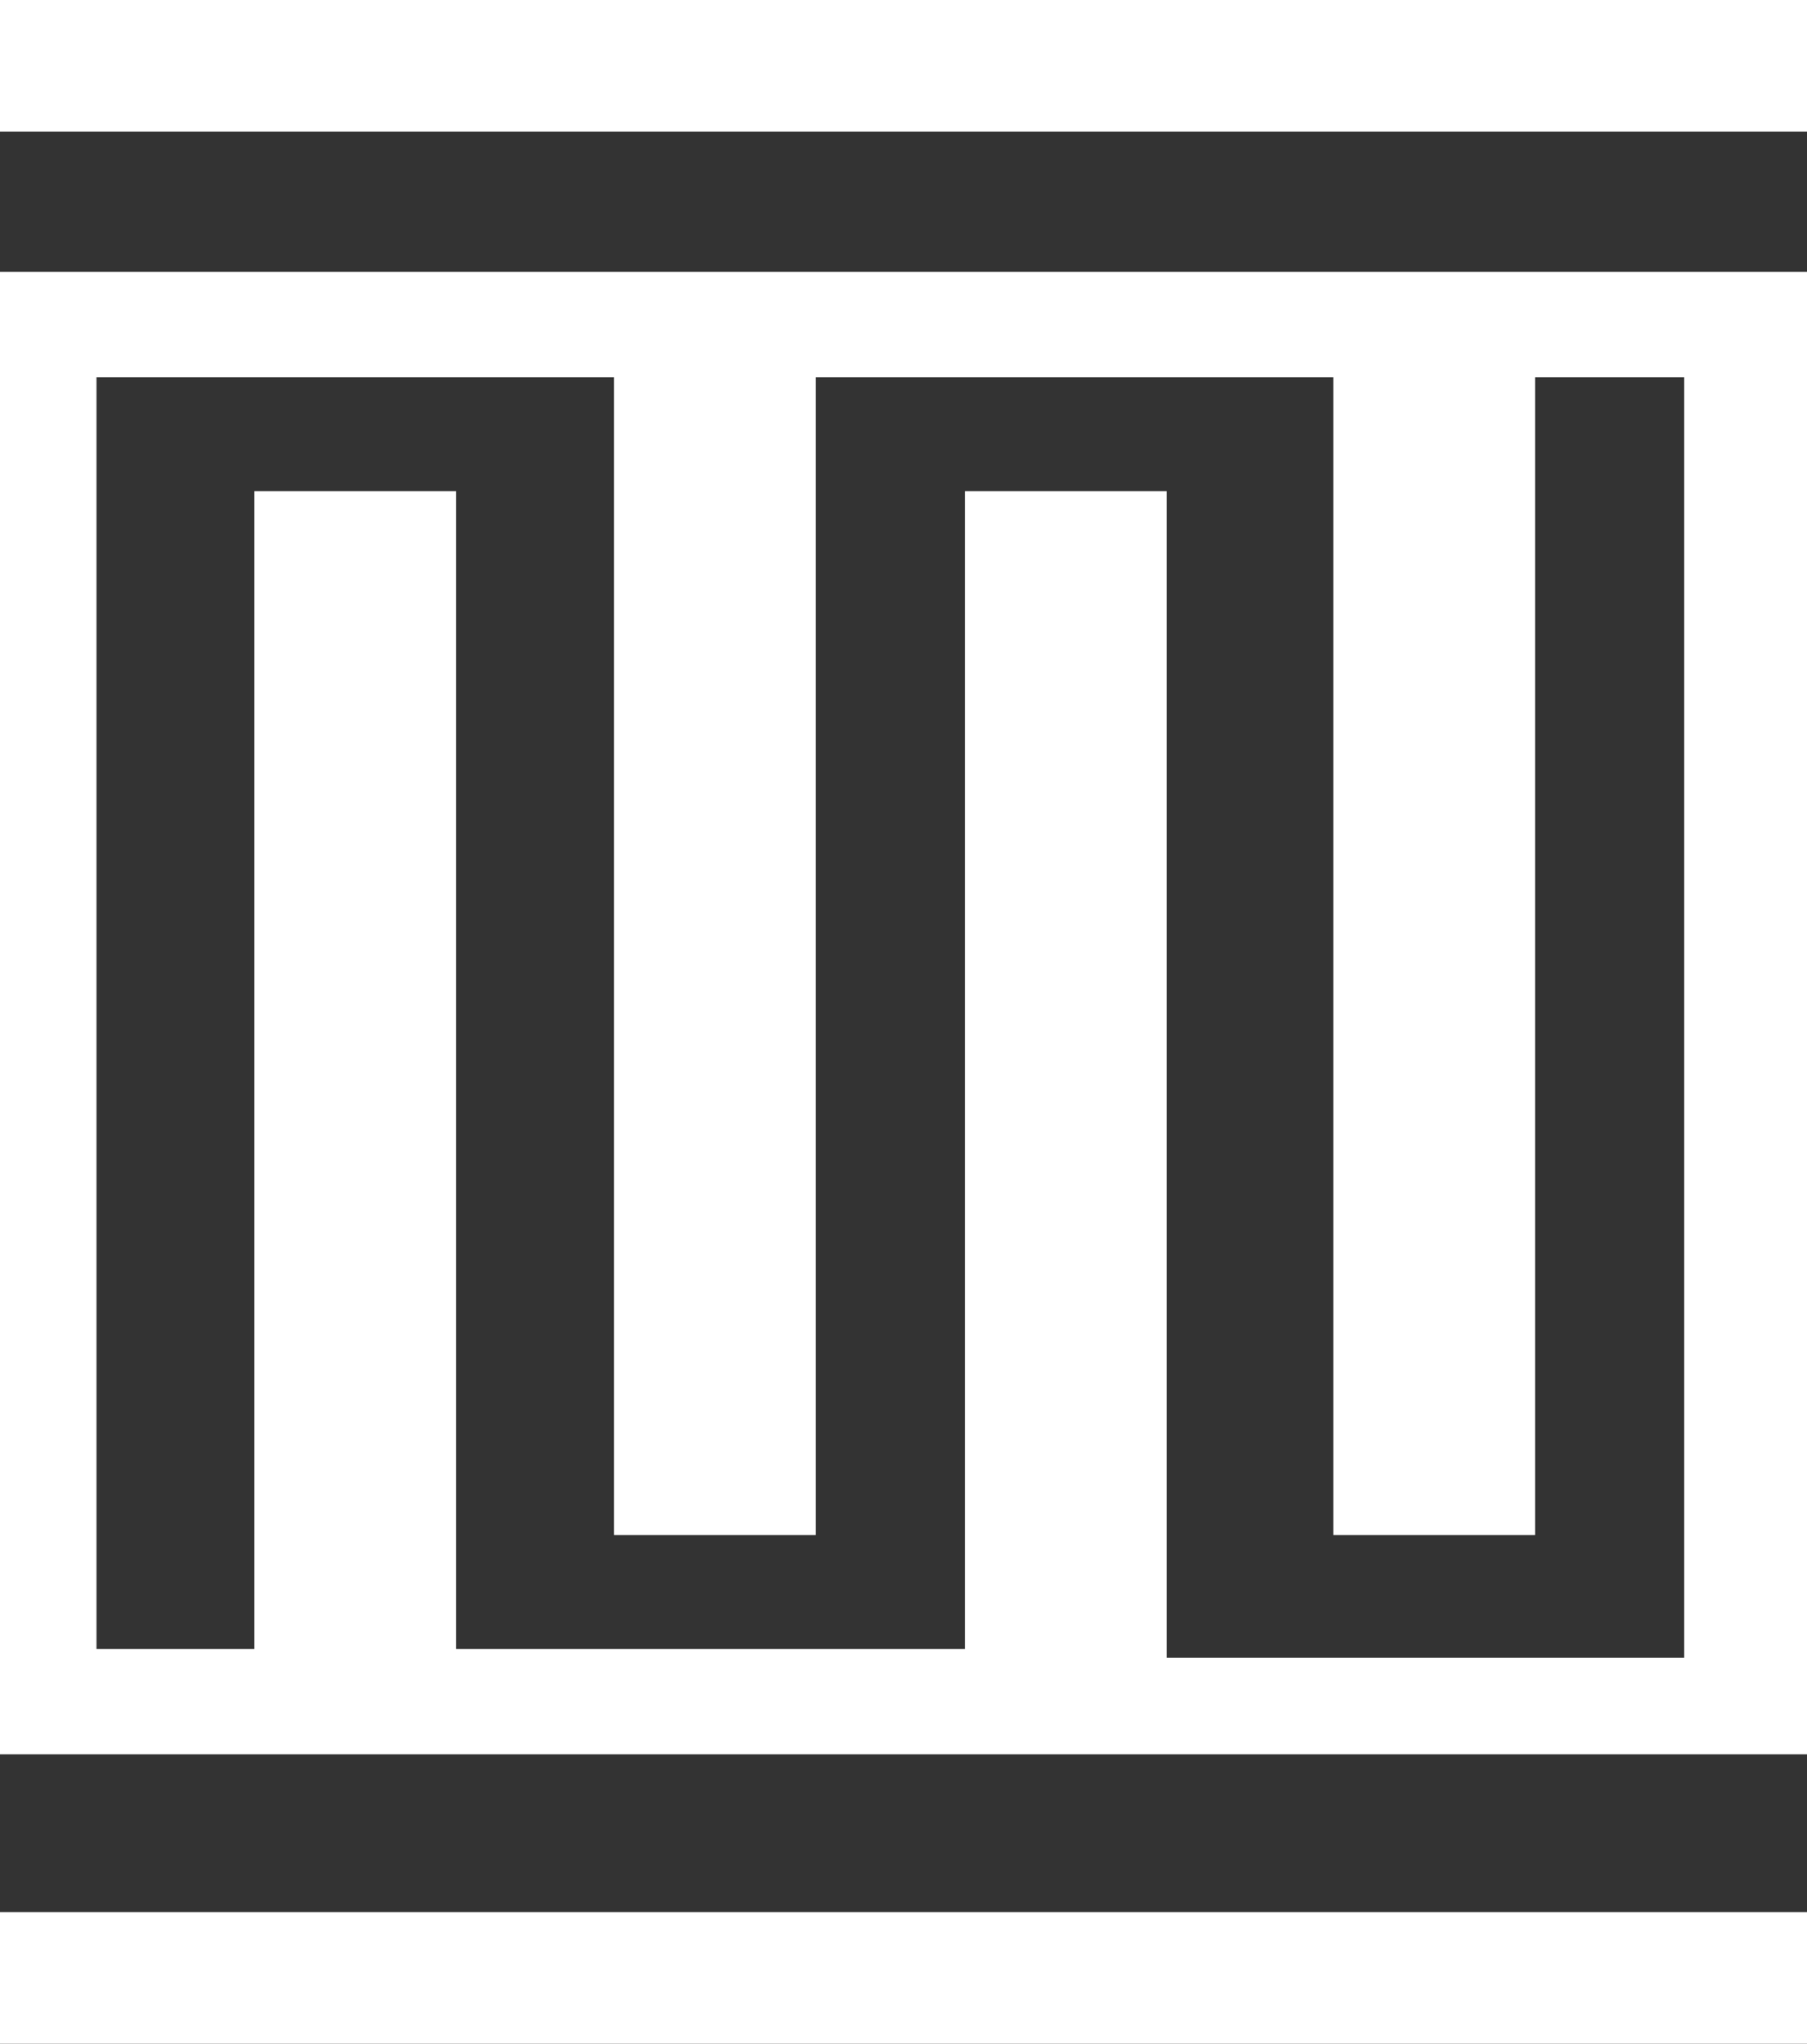
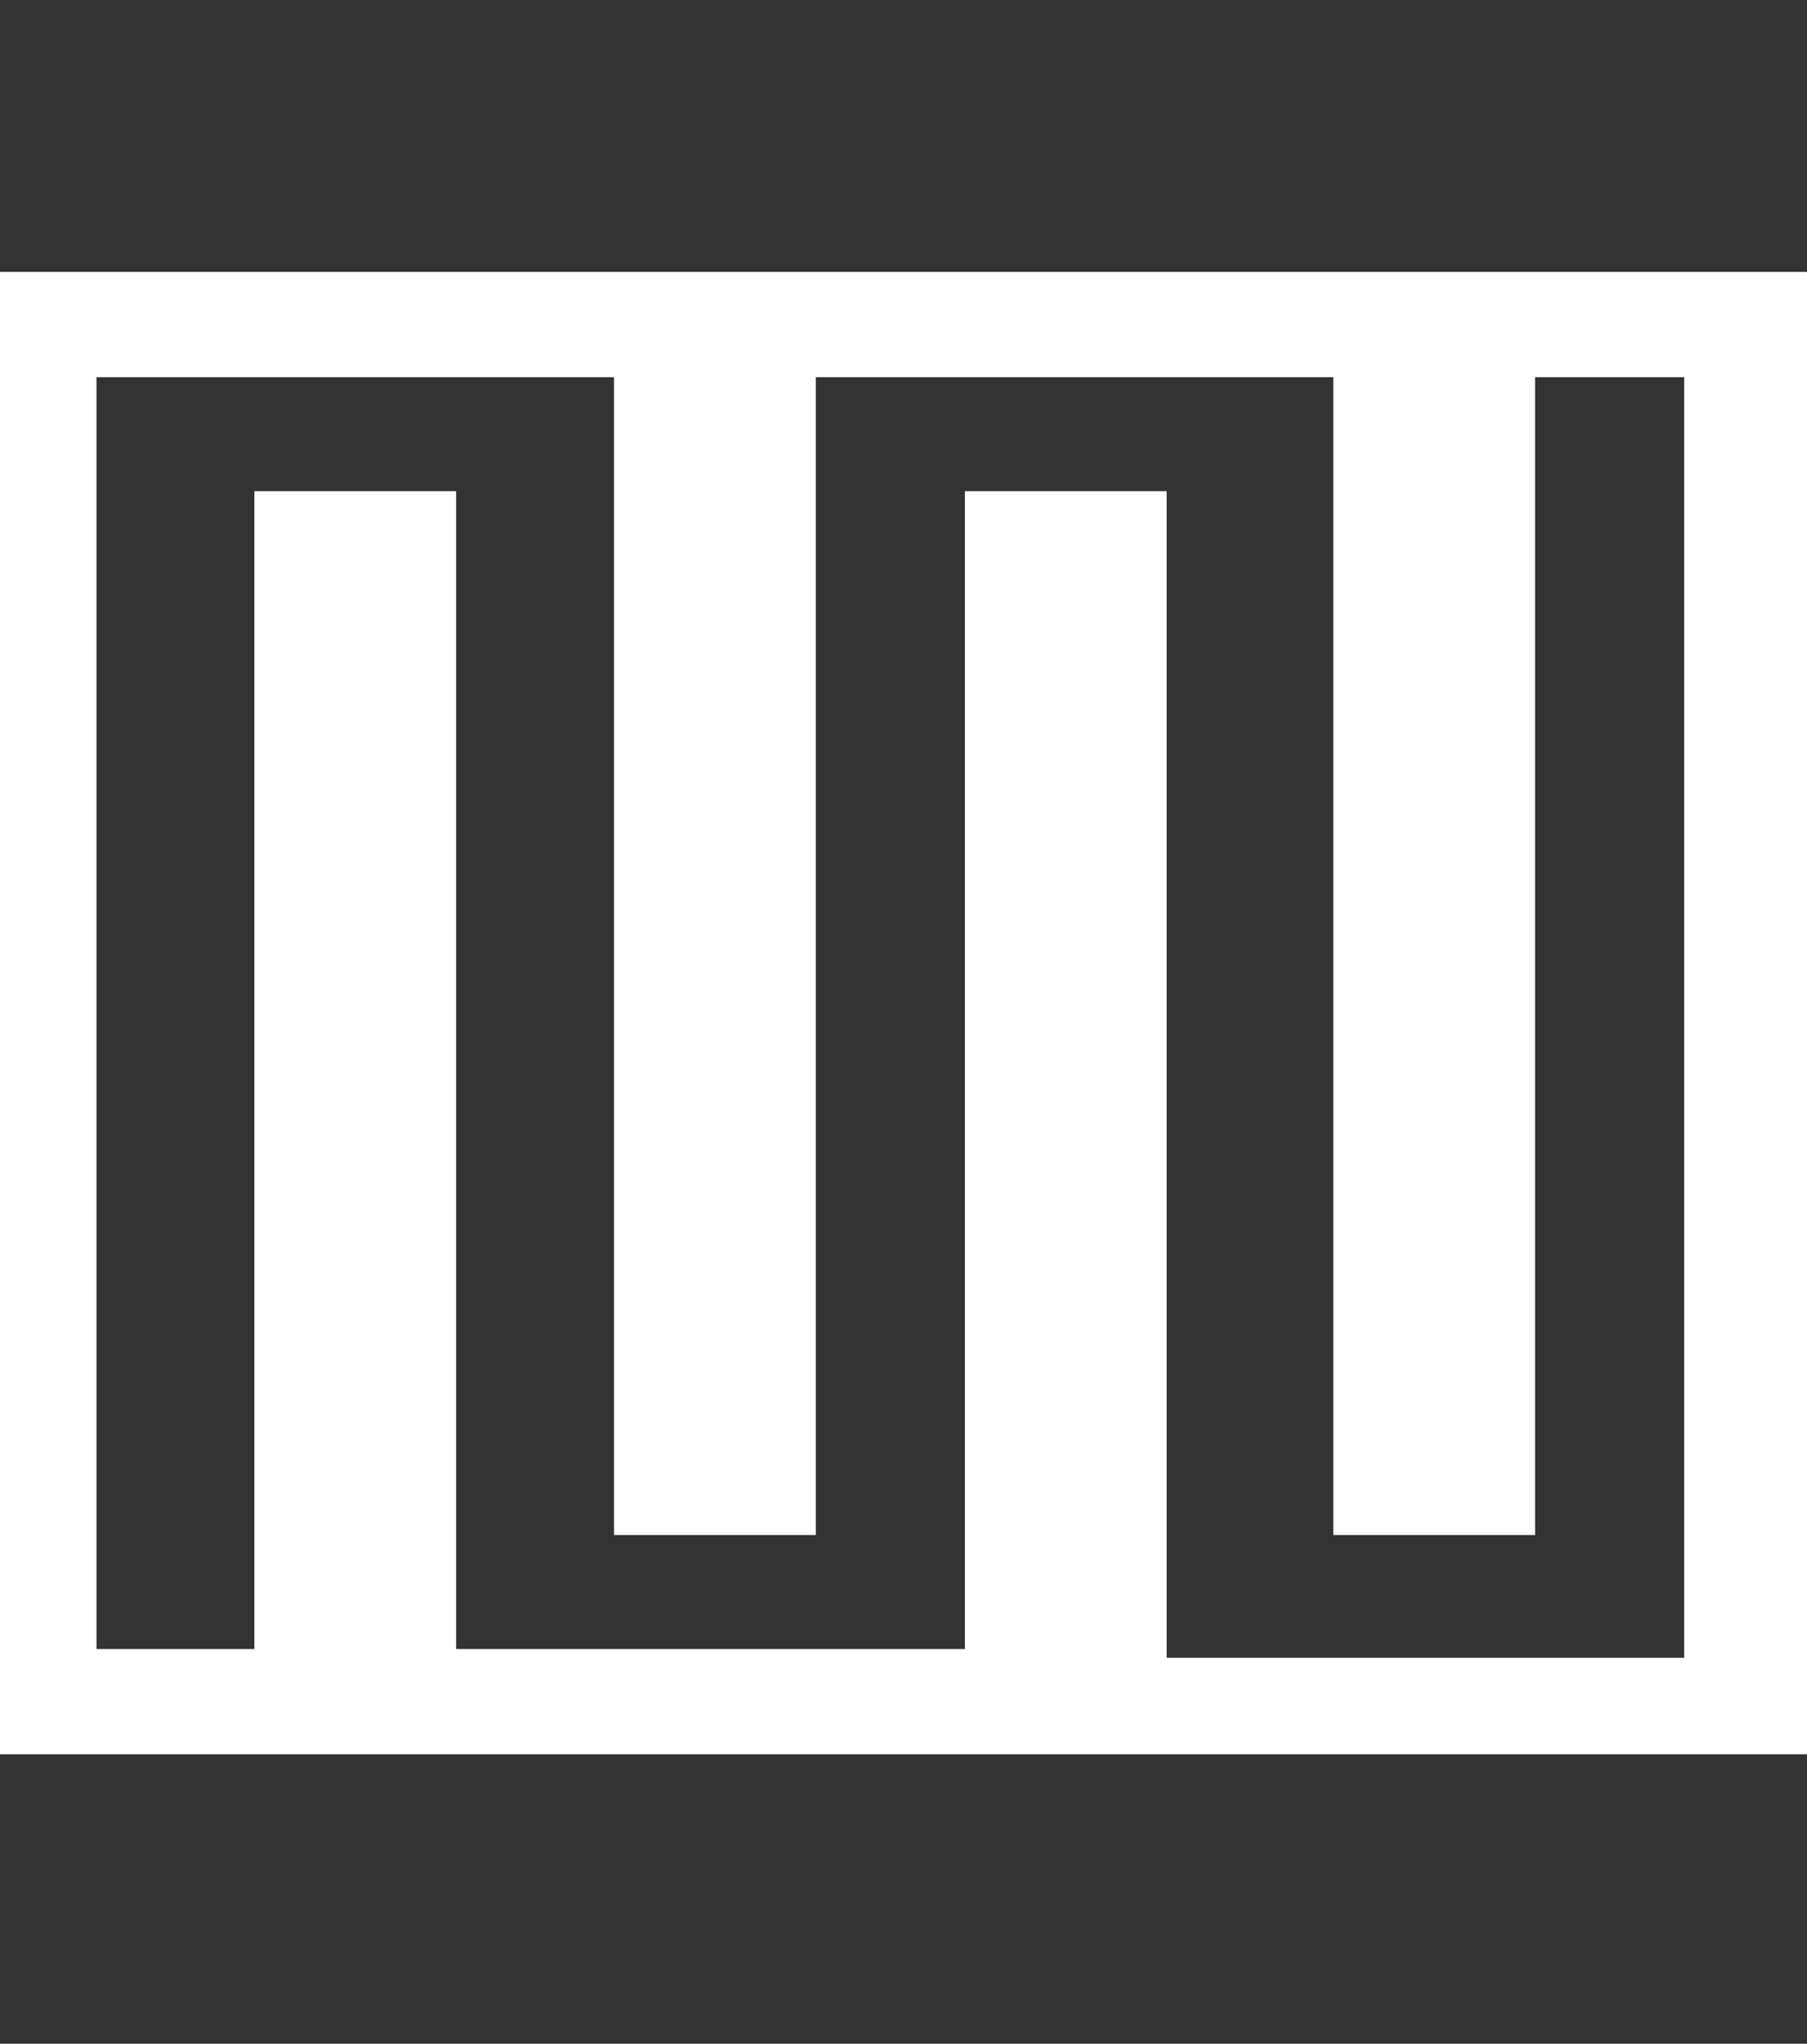
<svg xmlns="http://www.w3.org/2000/svg" version="1.1" id="Isolation_Mode" x="0px" y="0px" viewBox="0 0 20.6 23.3" style="enable-background:new 0 0 20.6 23.3;" xml:space="preserve">
  <rect x="0" y="0" width="20.6" height="23.3" fill="#333333" stroke="none" />
  <style type="text/css"> .st0{fill:#FFFFFF;} .st1{fill:#7B9B7D;} </style>
-   <path class="st0" d="M0,23.3h20.6v-1.5H0V23.3z" />
-   <path class="st1" d="M20.5,3.1L20.5,3.1h-20l0,0H20.5L20.5,3.1z" />
  <path class="st0" d="M20.5,3.1H0v16.9h20.6V3.1H20.5z M1.1,4.3H7v13.2h2.3V4.3h5.9v13.2h2.3V4.3h1.7v14.6h-5.9V5.6H11v13.2H5.2V5.6 H2.9v13.2H1.1V4.3z" />
-   <path class="st0" d="M0,0v1.5h20.6V0H0z" />
</svg>